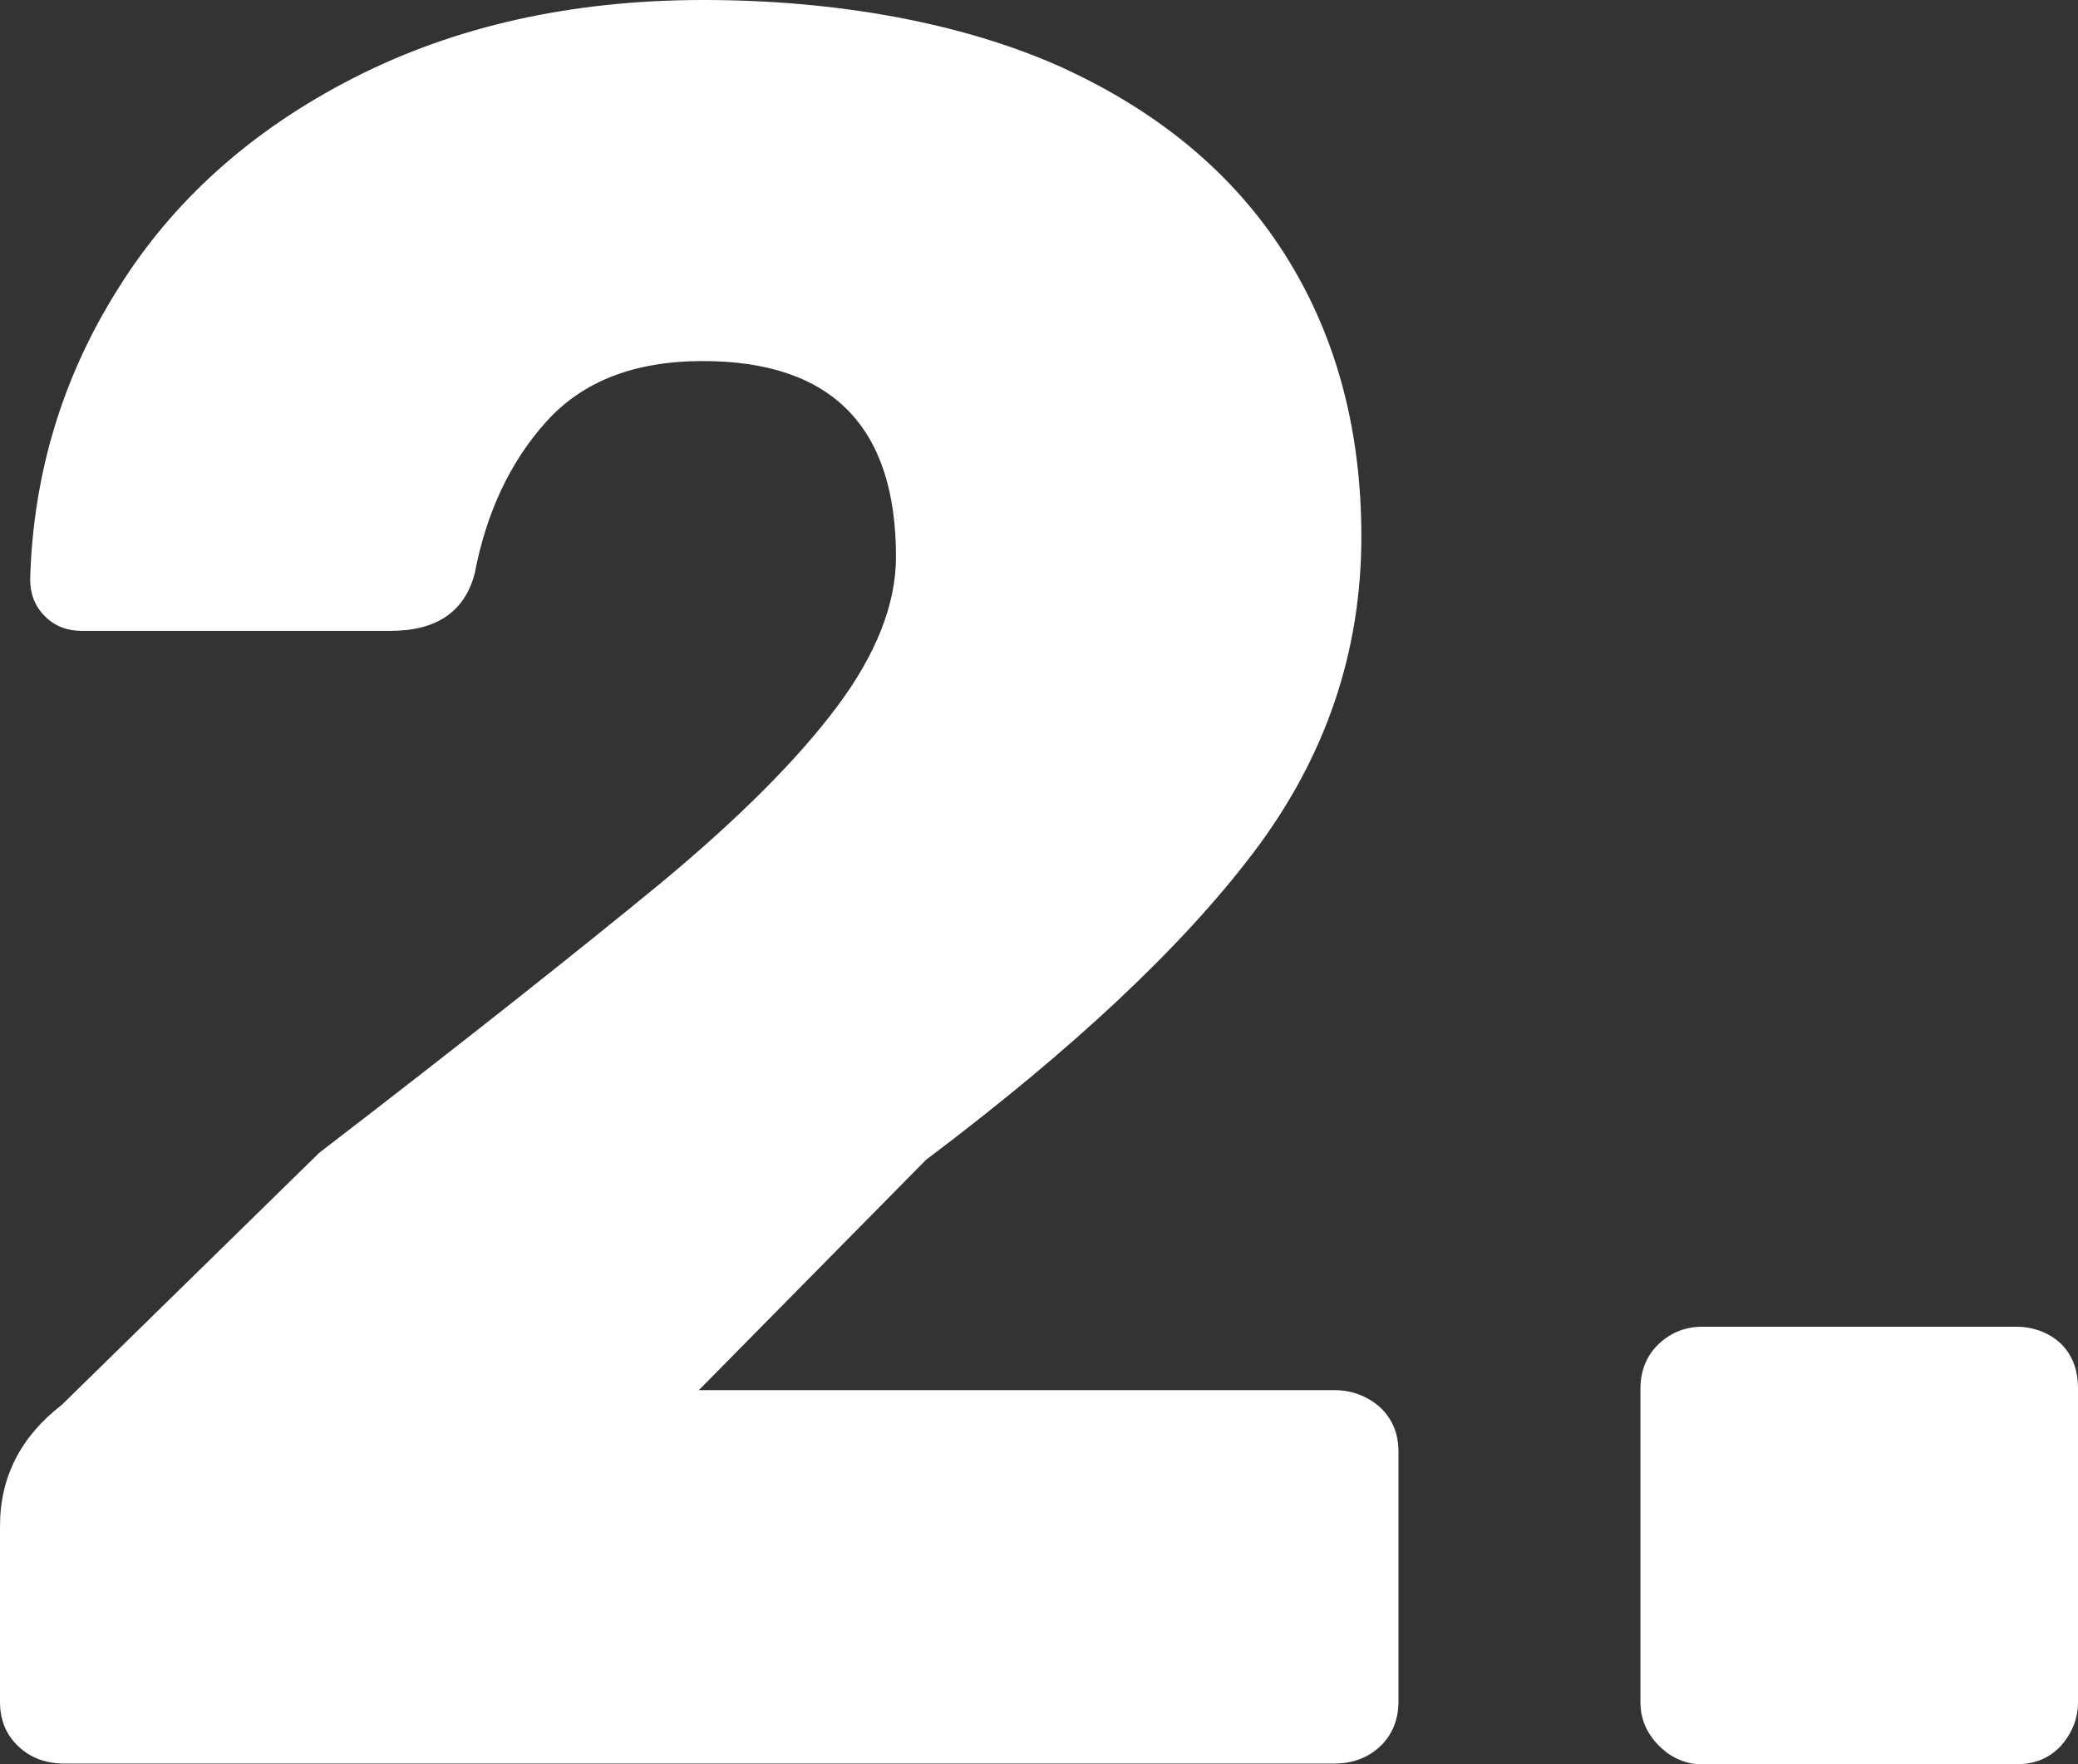
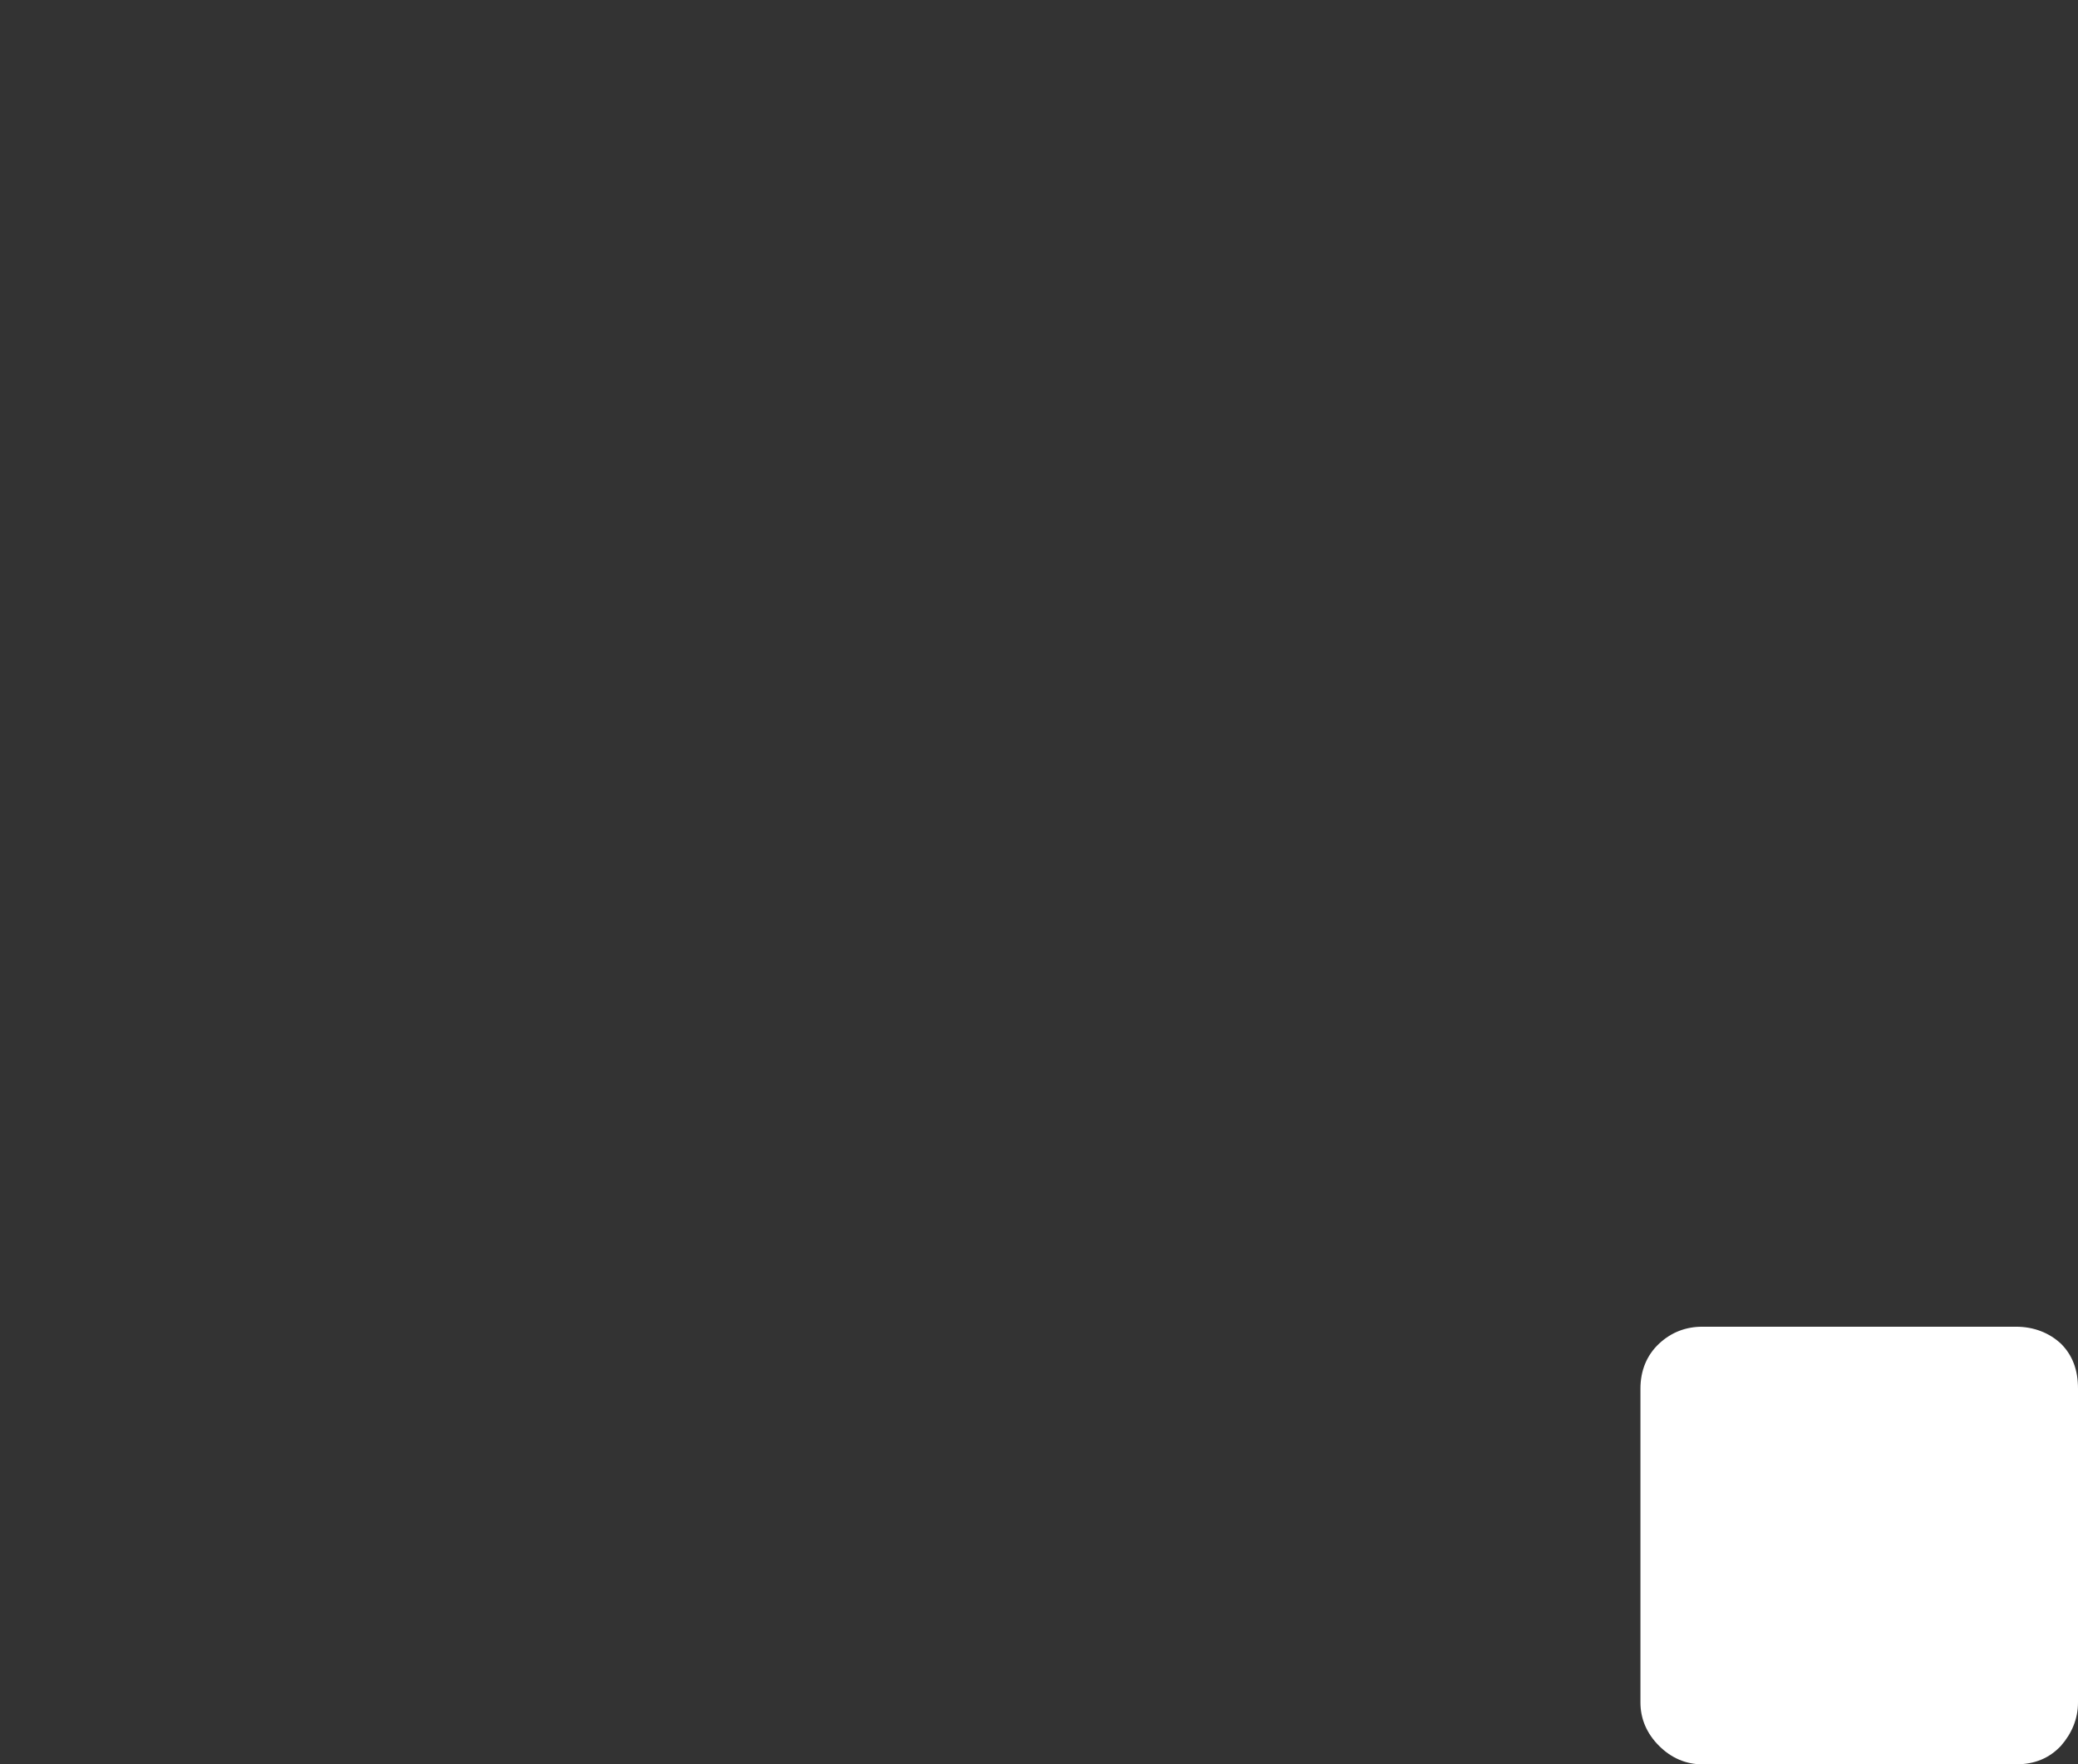
<svg xmlns="http://www.w3.org/2000/svg" id="Calque_2" viewBox="0 0 26.88 22.82">
  <rect x="0" y="0" width="26.88" height="22.82" fill="#333333" stroke="none" />
  <g id="Calque_1-2">
-     <path d="m.24,22.59c-.16-.15-.24-.34-.24-.58v-2.27c0-.64.27-1.16.8-1.57l3.33-3.26c1.94-1.49,3.41-2.66,4.42-3.49,1-.83,1.76-1.59,2.27-2.27.51-.68.77-1.33.77-1.95,0-1.68-.83-2.53-2.5-2.53-.88,0-1.55.26-2.02.78-.47.52-.78,1.18-.93,1.97-.13.49-.49.74-1.09.74H1.06c-.19,0-.35-.06-.48-.19-.13-.13-.19-.29-.19-.48.04-1.37.42-2.62,1.14-3.76.71-1.14,1.73-2.05,3.04-2.72,1.31-.67,2.82-1.01,4.53-1.01s3.33.29,4.61.86c1.28.58,2.25,1.39,2.91,2.43.66,1.04.99,2.26.99,3.65,0,1.49-.46,2.85-1.39,4.08s-2.34,2.55-4.24,3.98l-2.94,2.98h8.22c.23,0,.43.08.59.22.16.15.24.34.24.58v3.23c0,.23-.08.43-.24.58s-.36.22-.59.22H.83c-.23,0-.43-.07-.59-.22Z" style="fill:#fff;" />
    <path d="m21.46,22.58c-.16-.16-.24-.35-.24-.56v-4.06c0-.23.08-.43.24-.58s.35-.22.56-.22h4.06c.23,0,.43.08.58.22.15.15.22.34.22.58v4.06c0,.21-.08.4-.22.56-.15.16-.34.24-.58.24h-4.06c-.21,0-.4-.08-.56-.24Z" style="fill:#fff;" />
  </g>
</svg>